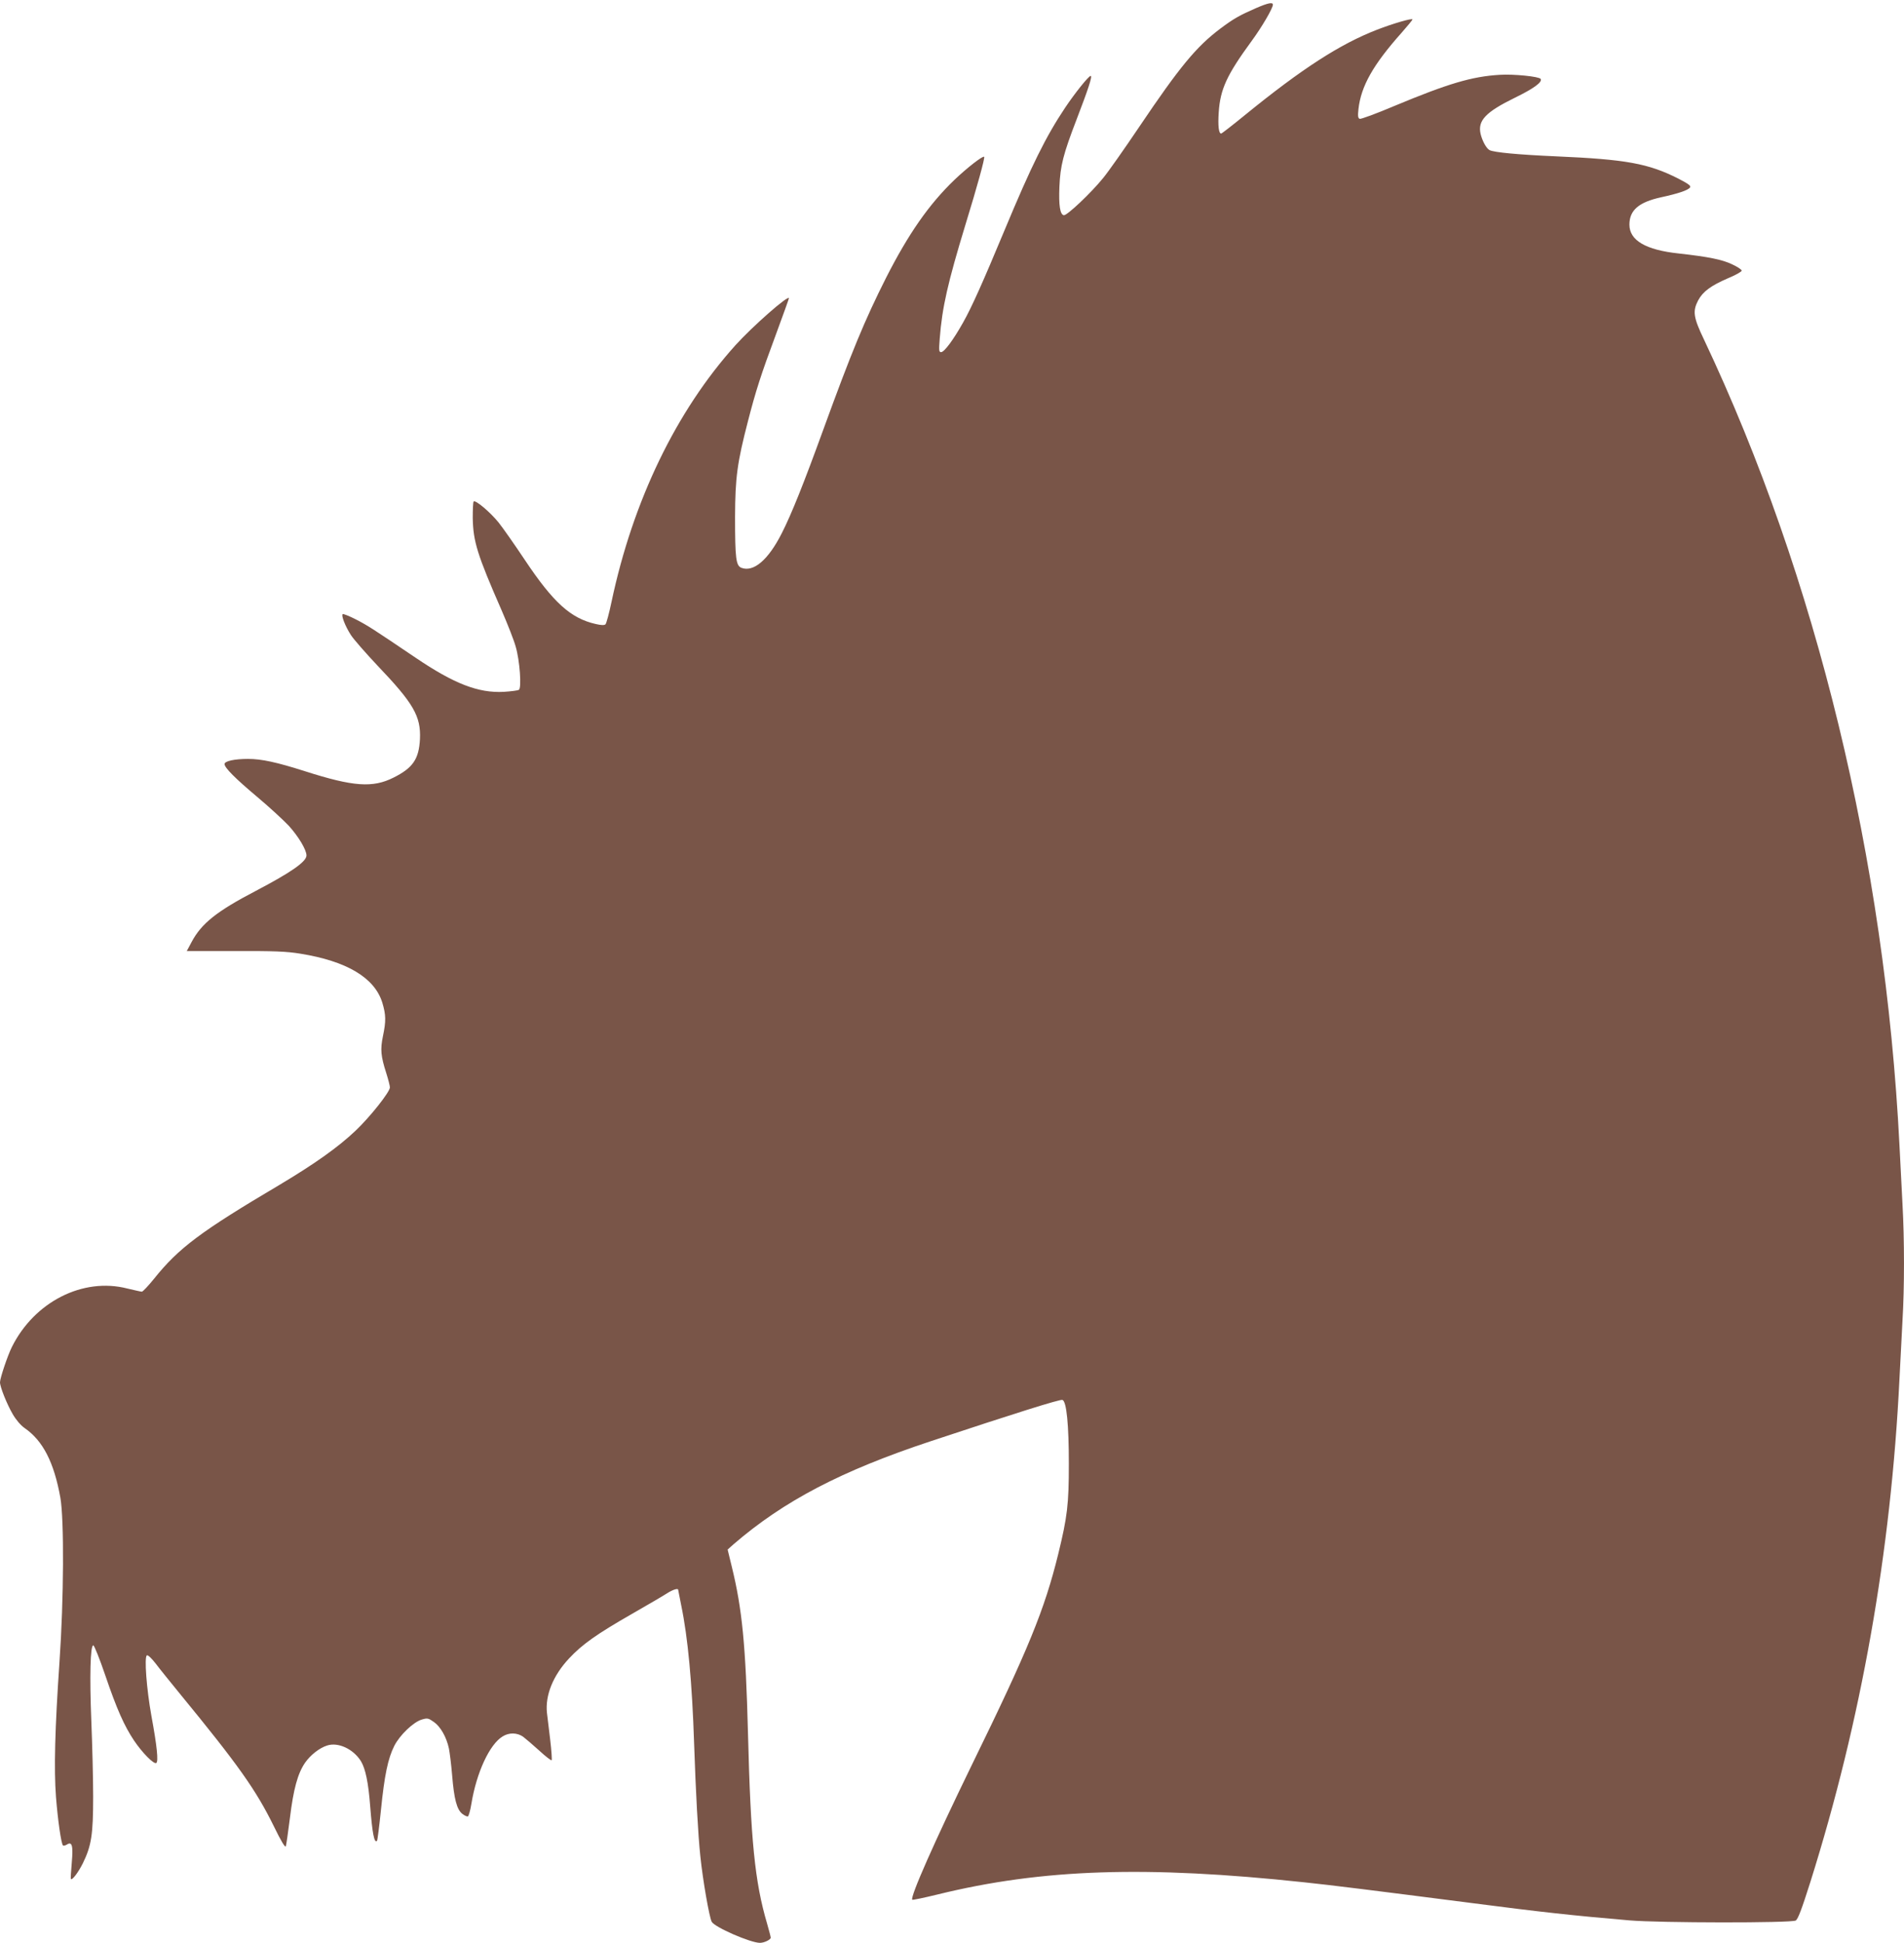
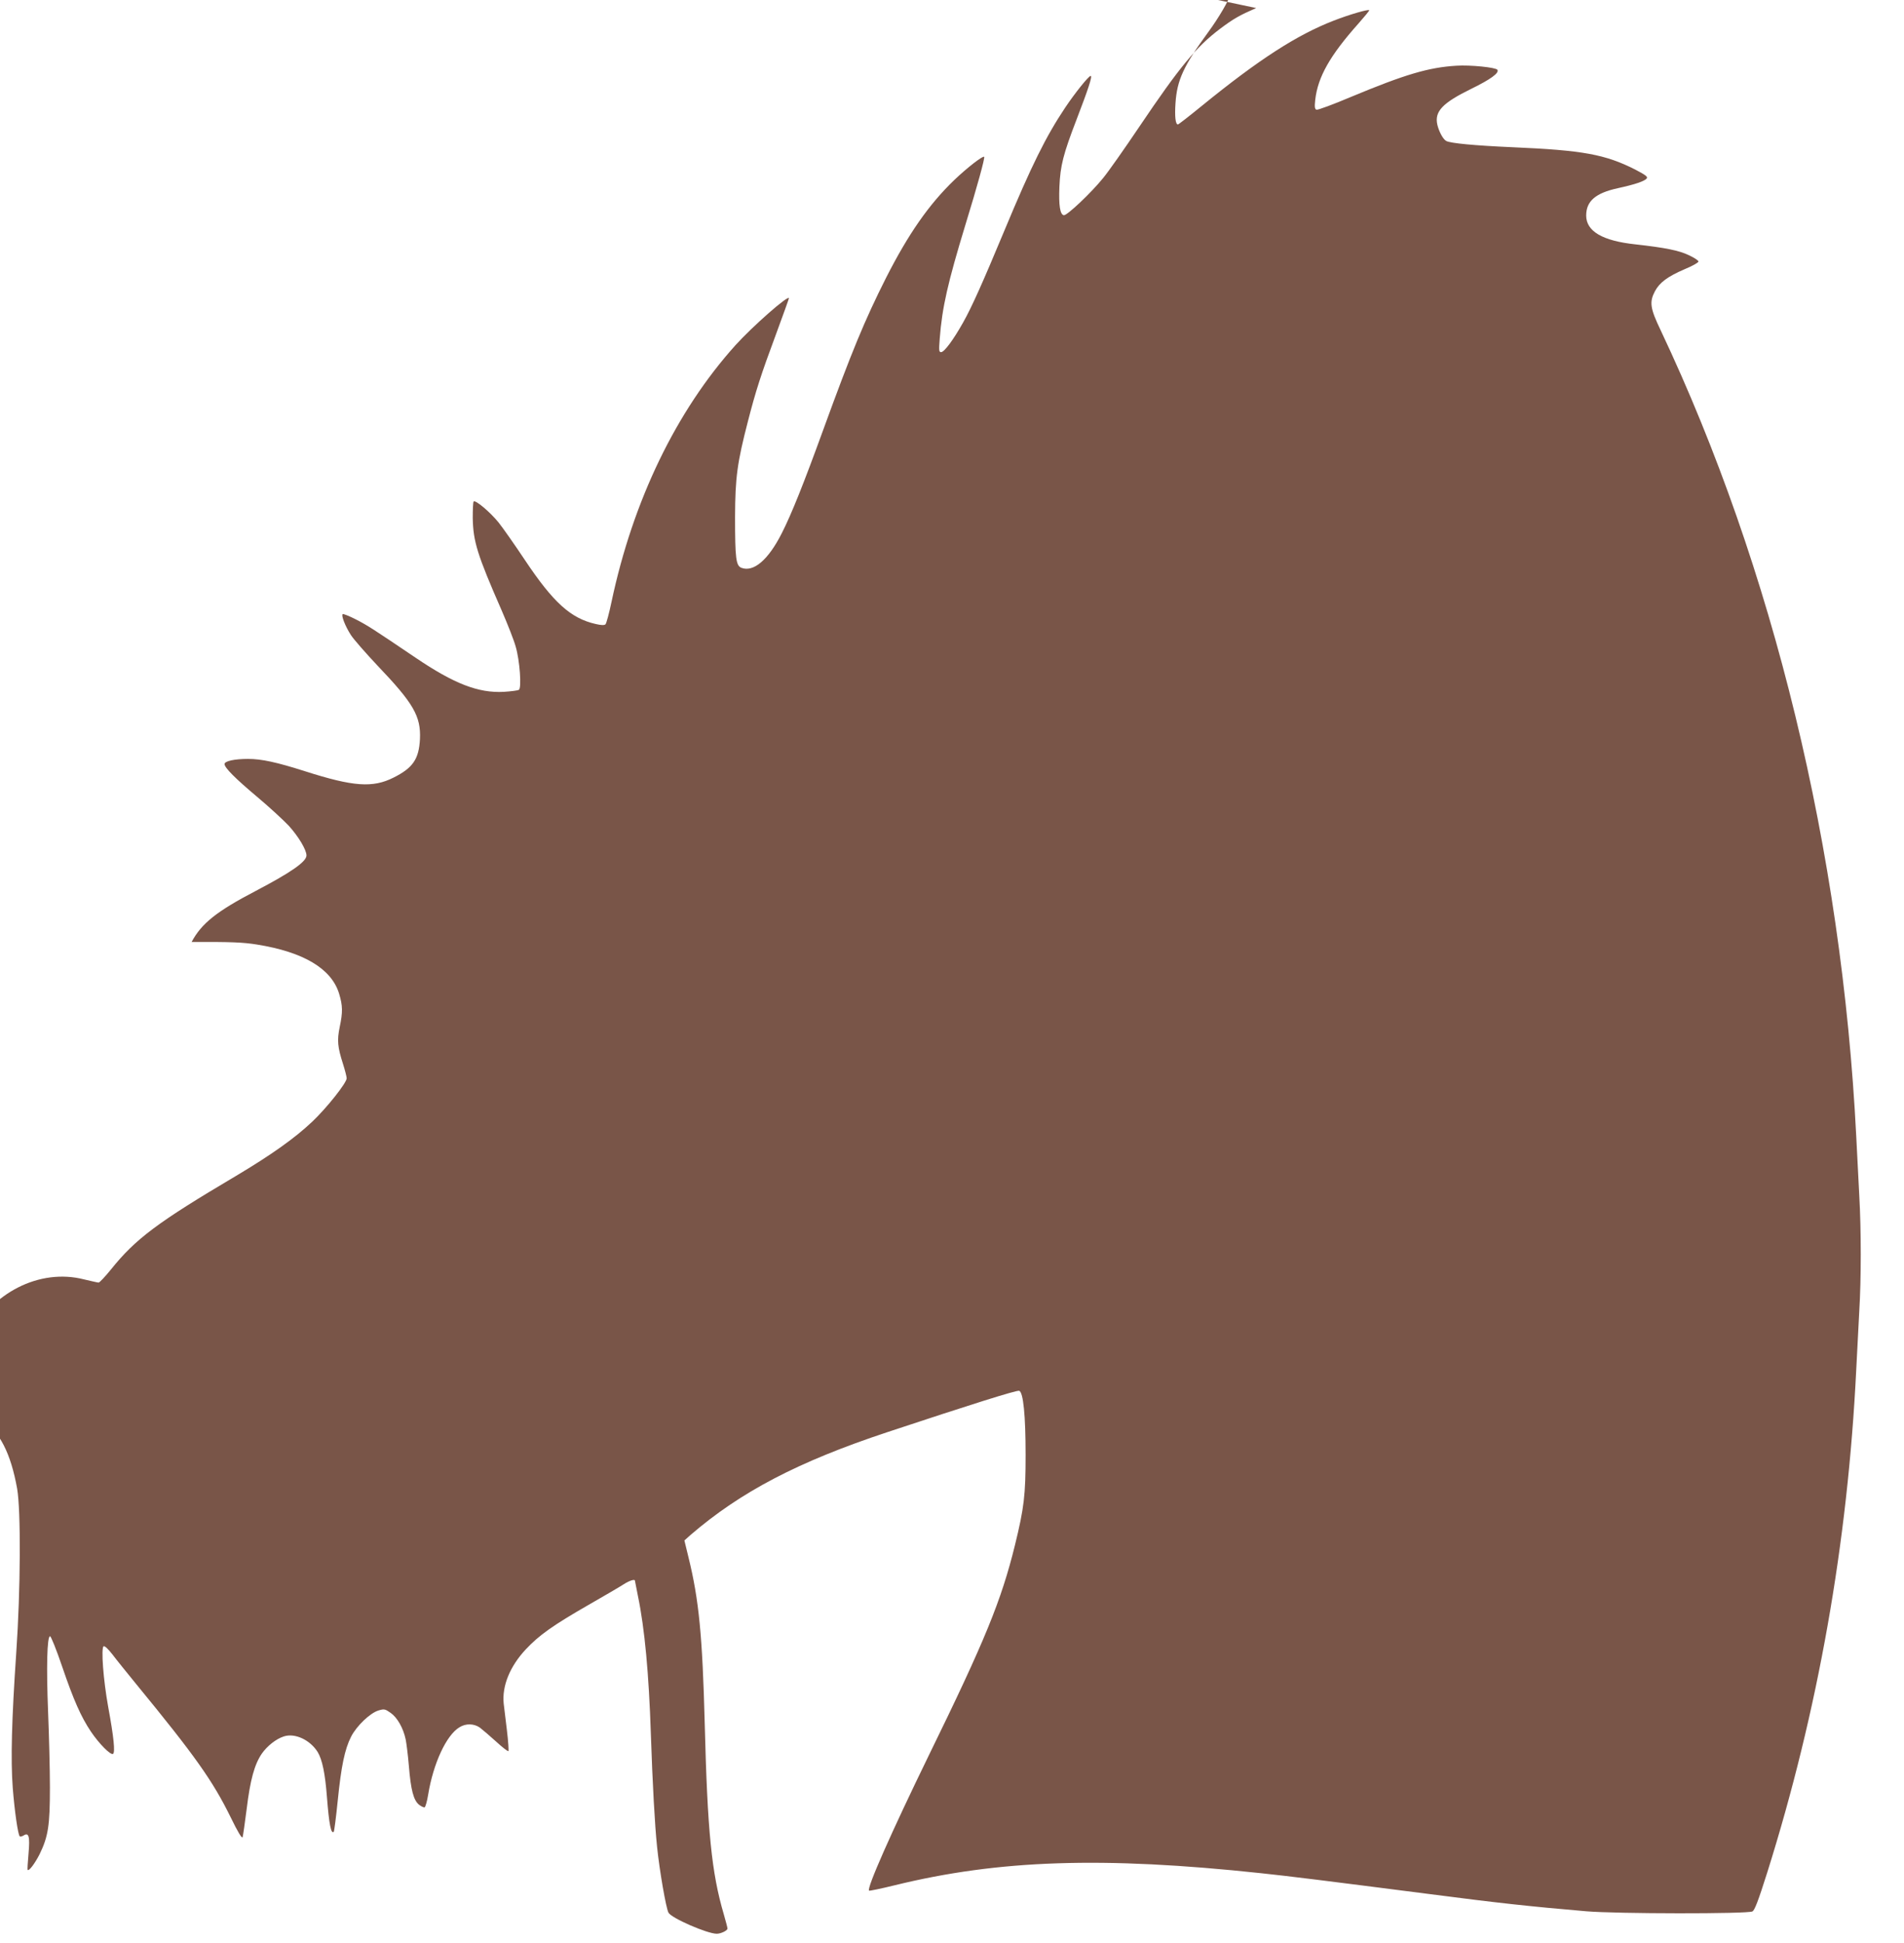
<svg xmlns="http://www.w3.org/2000/svg" version="1.0" width="1255pt" height="1280pt" viewBox="0 0 1255 1280" preserveAspectRatio="xMidYMid meet">
  <g transform="translate(0,1280) scale(0.1,-0.1)" fill="#795548" stroke="none">
-     <path d="M8280 12747 c-110 -48 -149 -70 -237 -136 -158 -119 -267 -251 -532 -644 -99 -147 -206 -299 -239 -339 -80 -99 -240 -250 -260 -246 -25 5 -34 64 -29 188 6 139 25 214 114 445 76 198 105 285 92 285 -13 0 -103 -112 -168 -209 -127 -190 -222 -381 -401 -811 -143 -343 -215 -504 -272 -605 -64 -114 -124 -195 -145 -195 -14 0 -15 11 -9 88 16 208 53 369 170 753 77 250 129 439 123 446 -9 8 -111 -71 -196 -152 -168 -161 -304 -357 -450 -644 -141 -279 -229 -492 -416 -1006 -126 -347 -209 -555 -273 -680 -89 -175 -185 -256 -265 -226 -36 14 -42 61 -42 336 1 259 14 356 85 630 51 198 85 305 186 576 46 125 84 230 84 234 0 26 -242 -187 -352 -309 -391 -434 -676 -1025 -817 -1690 -16 -76 -34 -143 -40 -149 -7 -7 -27 -7 -65 2 -164 37 -279 141 -466 421 -68 102 -146 213 -174 248 -54 67 -152 150 -164 138 -4 -4 -6 -53 -6 -109 3 -155 29 -240 192 -612 38 -88 80 -194 91 -235 27 -91 40 -273 21 -285 -7 -4 -51 -10 -99 -13 -168 -9 -328 53 -582 225 -283 191 -315 212 -393 252 -43 22 -83 38 -87 35 -12 -7 17 -81 54 -138 18 -28 97 -118 175 -201 238 -249 287 -334 280 -485 -7 -131 -46 -189 -174 -253 -137 -69 -265 -60 -584 42 -186 59 -285 81 -375 81 -89 0 -155 -14 -155 -34 0 -24 71 -95 215 -216 80 -67 173 -153 209 -191 64 -71 116 -158 116 -195 0 -41 -102 -112 -335 -234 -257 -134 -357 -214 -422 -336 l-32 -60 317 0 c259 1 338 -2 431 -17 306 -49 490 -158 541 -323 24 -80 25 -121 4 -221 -18 -87 -14 -131 22 -243 13 -41 24 -84 24 -94 0 -30 -131 -195 -226 -285 -116 -110 -270 -219 -503 -358 -519 -307 -663 -415 -825 -617 -38 -47 -75 -86 -81 -86 -6 0 -49 10 -96 21 -293 75 -613 -88 -761 -386 -28 -56 -78 -205 -78 -232 0 -31 46 -145 84 -210 22 -38 53 -74 79 -92 120 -83 193 -225 235 -459 25 -144 23 -665 -6 -1082 -30 -438 -37 -704 -23 -889 12 -152 34 -307 46 -319 3 -4 14 -1 25 5 35 23 43 -5 33 -119 -5 -57 -8 -105 -6 -107 8 -11 47 40 79 103 57 117 68 190 68 441 0 121 -6 344 -12 495 -12 296 -7 500 13 500 6 0 42 -89 79 -198 76 -223 125 -333 190 -430 54 -80 130 -157 146 -147 15 9 5 110 -32 310 -32 177 -48 388 -30 399 7 4 31 -19 59 -55 26 -35 98 -123 158 -197 385 -469 502 -634 620 -874 48 -99 75 -143 79 -132 3 9 15 93 27 187 23 189 51 293 100 364 35 50 94 97 145 113 73 24 173 -23 223 -103 30 -50 49 -140 61 -297 14 -179 27 -246 45 -228 3 3 15 95 26 204 23 228 46 339 88 422 36 71 126 157 181 173 37 11 43 10 80 -16 43 -30 83 -99 99 -175 5 -25 15 -103 21 -175 13 -159 31 -226 67 -255 14 -11 31 -19 37 -17 5 2 16 39 23 83 34 207 120 392 206 444 43 27 96 25 135 -2 17 -13 65 -54 107 -92 41 -38 78 -66 81 -63 3 3 -1 65 -10 139 -9 73 -18 152 -21 174 -12 115 40 245 146 358 86 92 180 159 414 293 105 60 209 121 232 136 37 24 73 35 73 23 0 -2 9 -48 20 -102 44 -211 72 -511 85 -909 11 -325 26 -601 41 -743 16 -157 59 -403 75 -433 19 -36 256 -139 318 -139 28 0 71 21 71 34 0 6 -11 48 -24 93 -81 275 -108 546 -126 1258 -15 577 -38 815 -107 1095 l-27 111 39 35 c332 286 711 484 1300 679 552 183 854 278 868 272 27 -10 42 -163 42 -422 0 -266 -10 -349 -70 -594 -90 -366 -197 -628 -568 -1386 -248 -509 -410 -875 -394 -891 2 -3 78 13 168 35 689 169 1375 191 2414 80 182 -19 453 -53 1115 -138 446 -58 656 -81 1030 -113 195 -17 1066 -18 1096 -1 15 9 38 69 97 255 335 1064 531 2172 587 3313 6 121 15 295 20 386 13 213 13 534 0 764 -5 99 -14 275 -20 390 -95 1879 -547 3740 -1289 5309 -70 146 -75 186 -38 257 31 58 84 97 195 145 51 21 92 44 92 51 0 7 -29 26 -64 42 -65 31 -154 49 -351 71 -217 23 -325 86 -325 190 0 95 62 148 208 180 115 25 176 46 191 64 9 11 -7 23 -76 59 -198 100 -344 127 -808 147 -251 11 -408 26 -437 41 -21 11 -48 61 -59 107 -20 88 34 144 226 238 123 60 183 103 170 124 -10 16 -180 33 -270 27 -184 -11 -341 -58 -694 -205 -118 -50 -221 -88 -229 -85 -11 5 -13 18 -8 64 17 152 97 293 285 504 39 44 71 83 71 87 0 10 -129 -27 -234 -68 -243 -94 -494 -256 -870 -562 -82 -67 -153 -122 -157 -122 -16 0 -22 52 -16 140 10 152 53 246 217 470 67 91 140 216 140 239 0 18 -31 12 -110 -22z" />
+     <path d="M8280 12747 c-110 -48 -149 -70 -237 -136 -158 -119 -267 -251 -532 -644 -99 -147 -206 -299 -239 -339 -80 -99 -240 -250 -260 -246 -25 5 -34 64 -29 188 6 139 25 214 114 445 76 198 105 285 92 285 -13 0 -103 -112 -168 -209 -127 -190 -222 -381 -401 -811 -143 -343 -215 -504 -272 -605 -64 -114 -124 -195 -145 -195 -14 0 -15 11 -9 88 16 208 53 369 170 753 77 250 129 439 123 446 -9 8 -111 -71 -196 -152 -168 -161 -304 -357 -450 -644 -141 -279 -229 -492 -416 -1006 -126 -347 -209 -555 -273 -680 -89 -175 -185 -256 -265 -226 -36 14 -42 61 -42 336 1 259 14 356 85 630 51 198 85 305 186 576 46 125 84 230 84 234 0 26 -242 -187 -352 -309 -391 -434 -676 -1025 -817 -1690 -16 -76 -34 -143 -40 -149 -7 -7 -27 -7 -65 2 -164 37 -279 141 -466 421 -68 102 -146 213 -174 248 -54 67 -152 150 -164 138 -4 -4 -6 -53 -6 -109 3 -155 29 -240 192 -612 38 -88 80 -194 91 -235 27 -91 40 -273 21 -285 -7 -4 -51 -10 -99 -13 -168 -9 -328 53 -582 225 -283 191 -315 212 -393 252 -43 22 -83 38 -87 35 -12 -7 17 -81 54 -138 18 -28 97 -118 175 -201 238 -249 287 -334 280 -485 -7 -131 -46 -189 -174 -253 -137 -69 -265 -60 -584 42 -186 59 -285 81 -375 81 -89 0 -155 -14 -155 -34 0 -24 71 -95 215 -216 80 -67 173 -153 209 -191 64 -71 116 -158 116 -195 0 -41 -102 -112 -335 -234 -257 -134 -357 -214 -422 -336 c259 1 338 -2 431 -17 306 -49 490 -158 541 -323 24 -80 25 -121 4 -221 -18 -87 -14 -131 22 -243 13 -41 24 -84 24 -94 0 -30 -131 -195 -226 -285 -116 -110 -270 -219 -503 -358 -519 -307 -663 -415 -825 -617 -38 -47 -75 -86 -81 -86 -6 0 -49 10 -96 21 -293 75 -613 -88 -761 -386 -28 -56 -78 -205 -78 -232 0 -31 46 -145 84 -210 22 -38 53 -74 79 -92 120 -83 193 -225 235 -459 25 -144 23 -665 -6 -1082 -30 -438 -37 -704 -23 -889 12 -152 34 -307 46 -319 3 -4 14 -1 25 5 35 23 43 -5 33 -119 -5 -57 -8 -105 -6 -107 8 -11 47 40 79 103 57 117 68 190 68 441 0 121 -6 344 -12 495 -12 296 -7 500 13 500 6 0 42 -89 79 -198 76 -223 125 -333 190 -430 54 -80 130 -157 146 -147 15 9 5 110 -32 310 -32 177 -48 388 -30 399 7 4 31 -19 59 -55 26 -35 98 -123 158 -197 385 -469 502 -634 620 -874 48 -99 75 -143 79 -132 3 9 15 93 27 187 23 189 51 293 100 364 35 50 94 97 145 113 73 24 173 -23 223 -103 30 -50 49 -140 61 -297 14 -179 27 -246 45 -228 3 3 15 95 26 204 23 228 46 339 88 422 36 71 126 157 181 173 37 11 43 10 80 -16 43 -30 83 -99 99 -175 5 -25 15 -103 21 -175 13 -159 31 -226 67 -255 14 -11 31 -19 37 -17 5 2 16 39 23 83 34 207 120 392 206 444 43 27 96 25 135 -2 17 -13 65 -54 107 -92 41 -38 78 -66 81 -63 3 3 -1 65 -10 139 -9 73 -18 152 -21 174 -12 115 40 245 146 358 86 92 180 159 414 293 105 60 209 121 232 136 37 24 73 35 73 23 0 -2 9 -48 20 -102 44 -211 72 -511 85 -909 11 -325 26 -601 41 -743 16 -157 59 -403 75 -433 19 -36 256 -139 318 -139 28 0 71 21 71 34 0 6 -11 48 -24 93 -81 275 -108 546 -126 1258 -15 577 -38 815 -107 1095 l-27 111 39 35 c332 286 711 484 1300 679 552 183 854 278 868 272 27 -10 42 -163 42 -422 0 -266 -10 -349 -70 -594 -90 -366 -197 -628 -568 -1386 -248 -509 -410 -875 -394 -891 2 -3 78 13 168 35 689 169 1375 191 2414 80 182 -19 453 -53 1115 -138 446 -58 656 -81 1030 -113 195 -17 1066 -18 1096 -1 15 9 38 69 97 255 335 1064 531 2172 587 3313 6 121 15 295 20 386 13 213 13 534 0 764 -5 99 -14 275 -20 390 -95 1879 -547 3740 -1289 5309 -70 146 -75 186 -38 257 31 58 84 97 195 145 51 21 92 44 92 51 0 7 -29 26 -64 42 -65 31 -154 49 -351 71 -217 23 -325 86 -325 190 0 95 62 148 208 180 115 25 176 46 191 64 9 11 -7 23 -76 59 -198 100 -344 127 -808 147 -251 11 -408 26 -437 41 -21 11 -48 61 -59 107 -20 88 34 144 226 238 123 60 183 103 170 124 -10 16 -180 33 -270 27 -184 -11 -341 -58 -694 -205 -118 -50 -221 -88 -229 -85 -11 5 -13 18 -8 64 17 152 97 293 285 504 39 44 71 83 71 87 0 10 -129 -27 -234 -68 -243 -94 -494 -256 -870 -562 -82 -67 -153 -122 -157 -122 -16 0 -22 52 -16 140 10 152 53 246 217 470 67 91 140 216 140 239 0 18 -31 12 -110 -22z" />
  </g>
</svg>